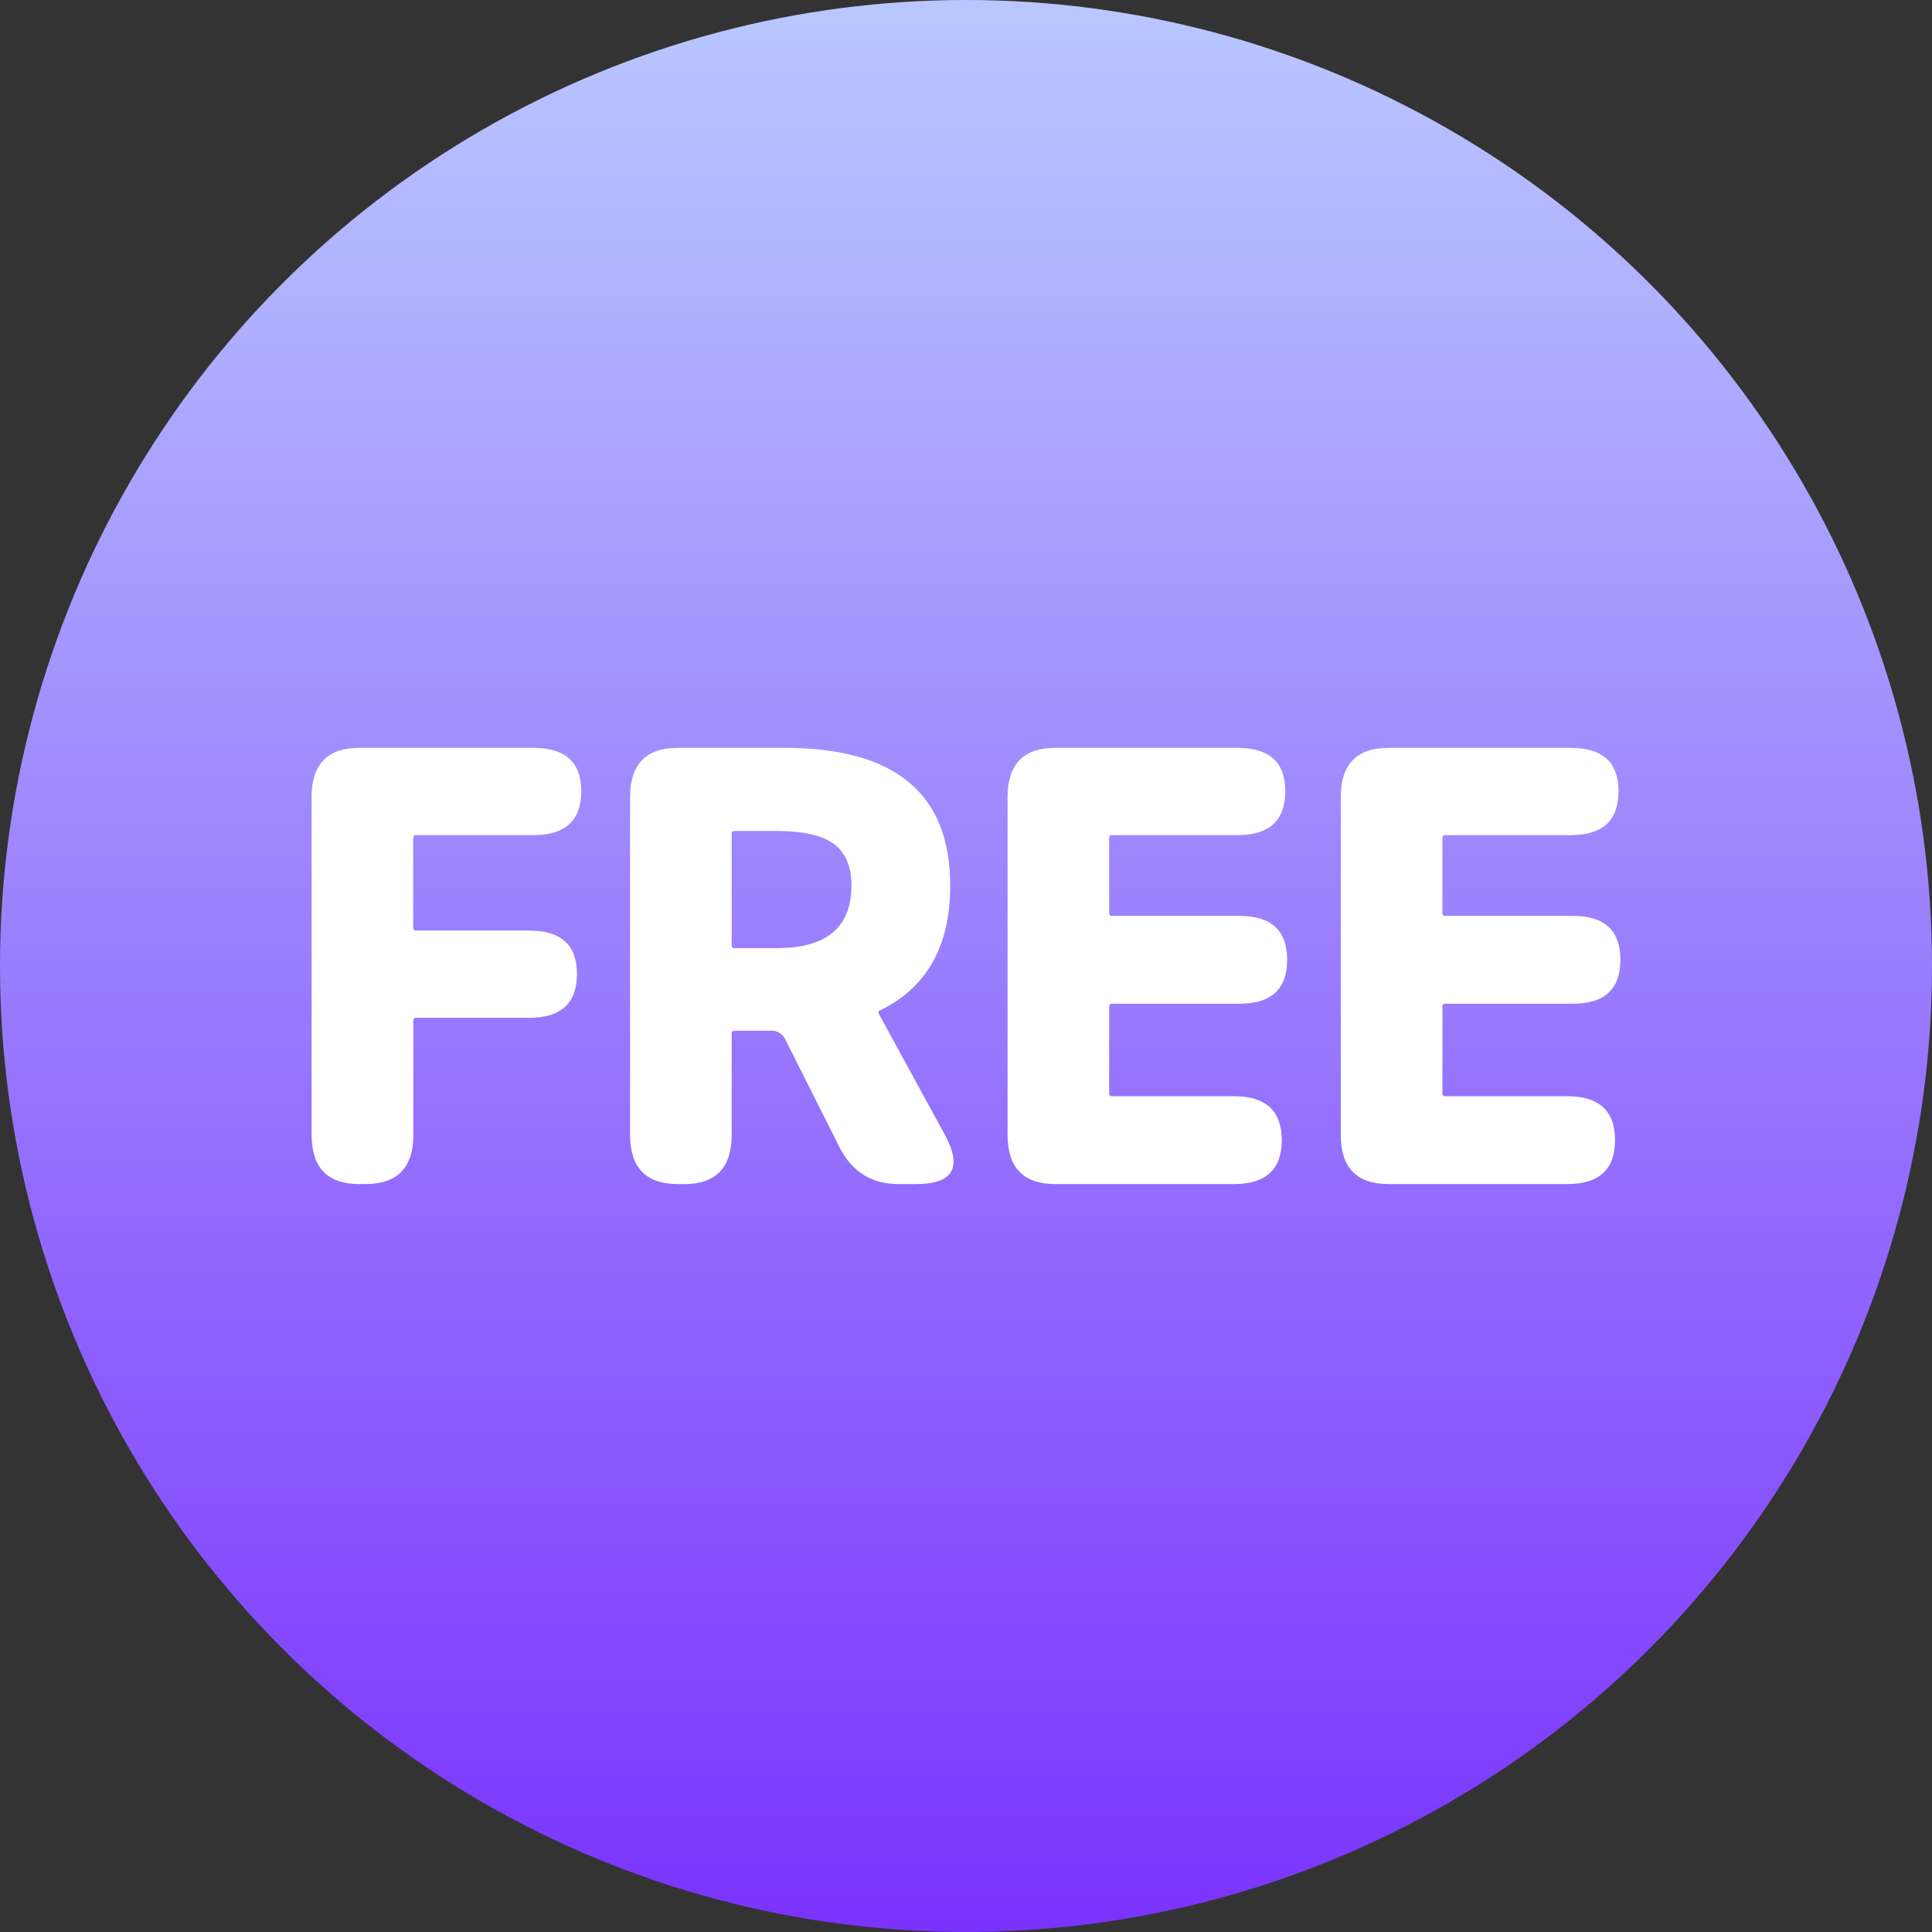
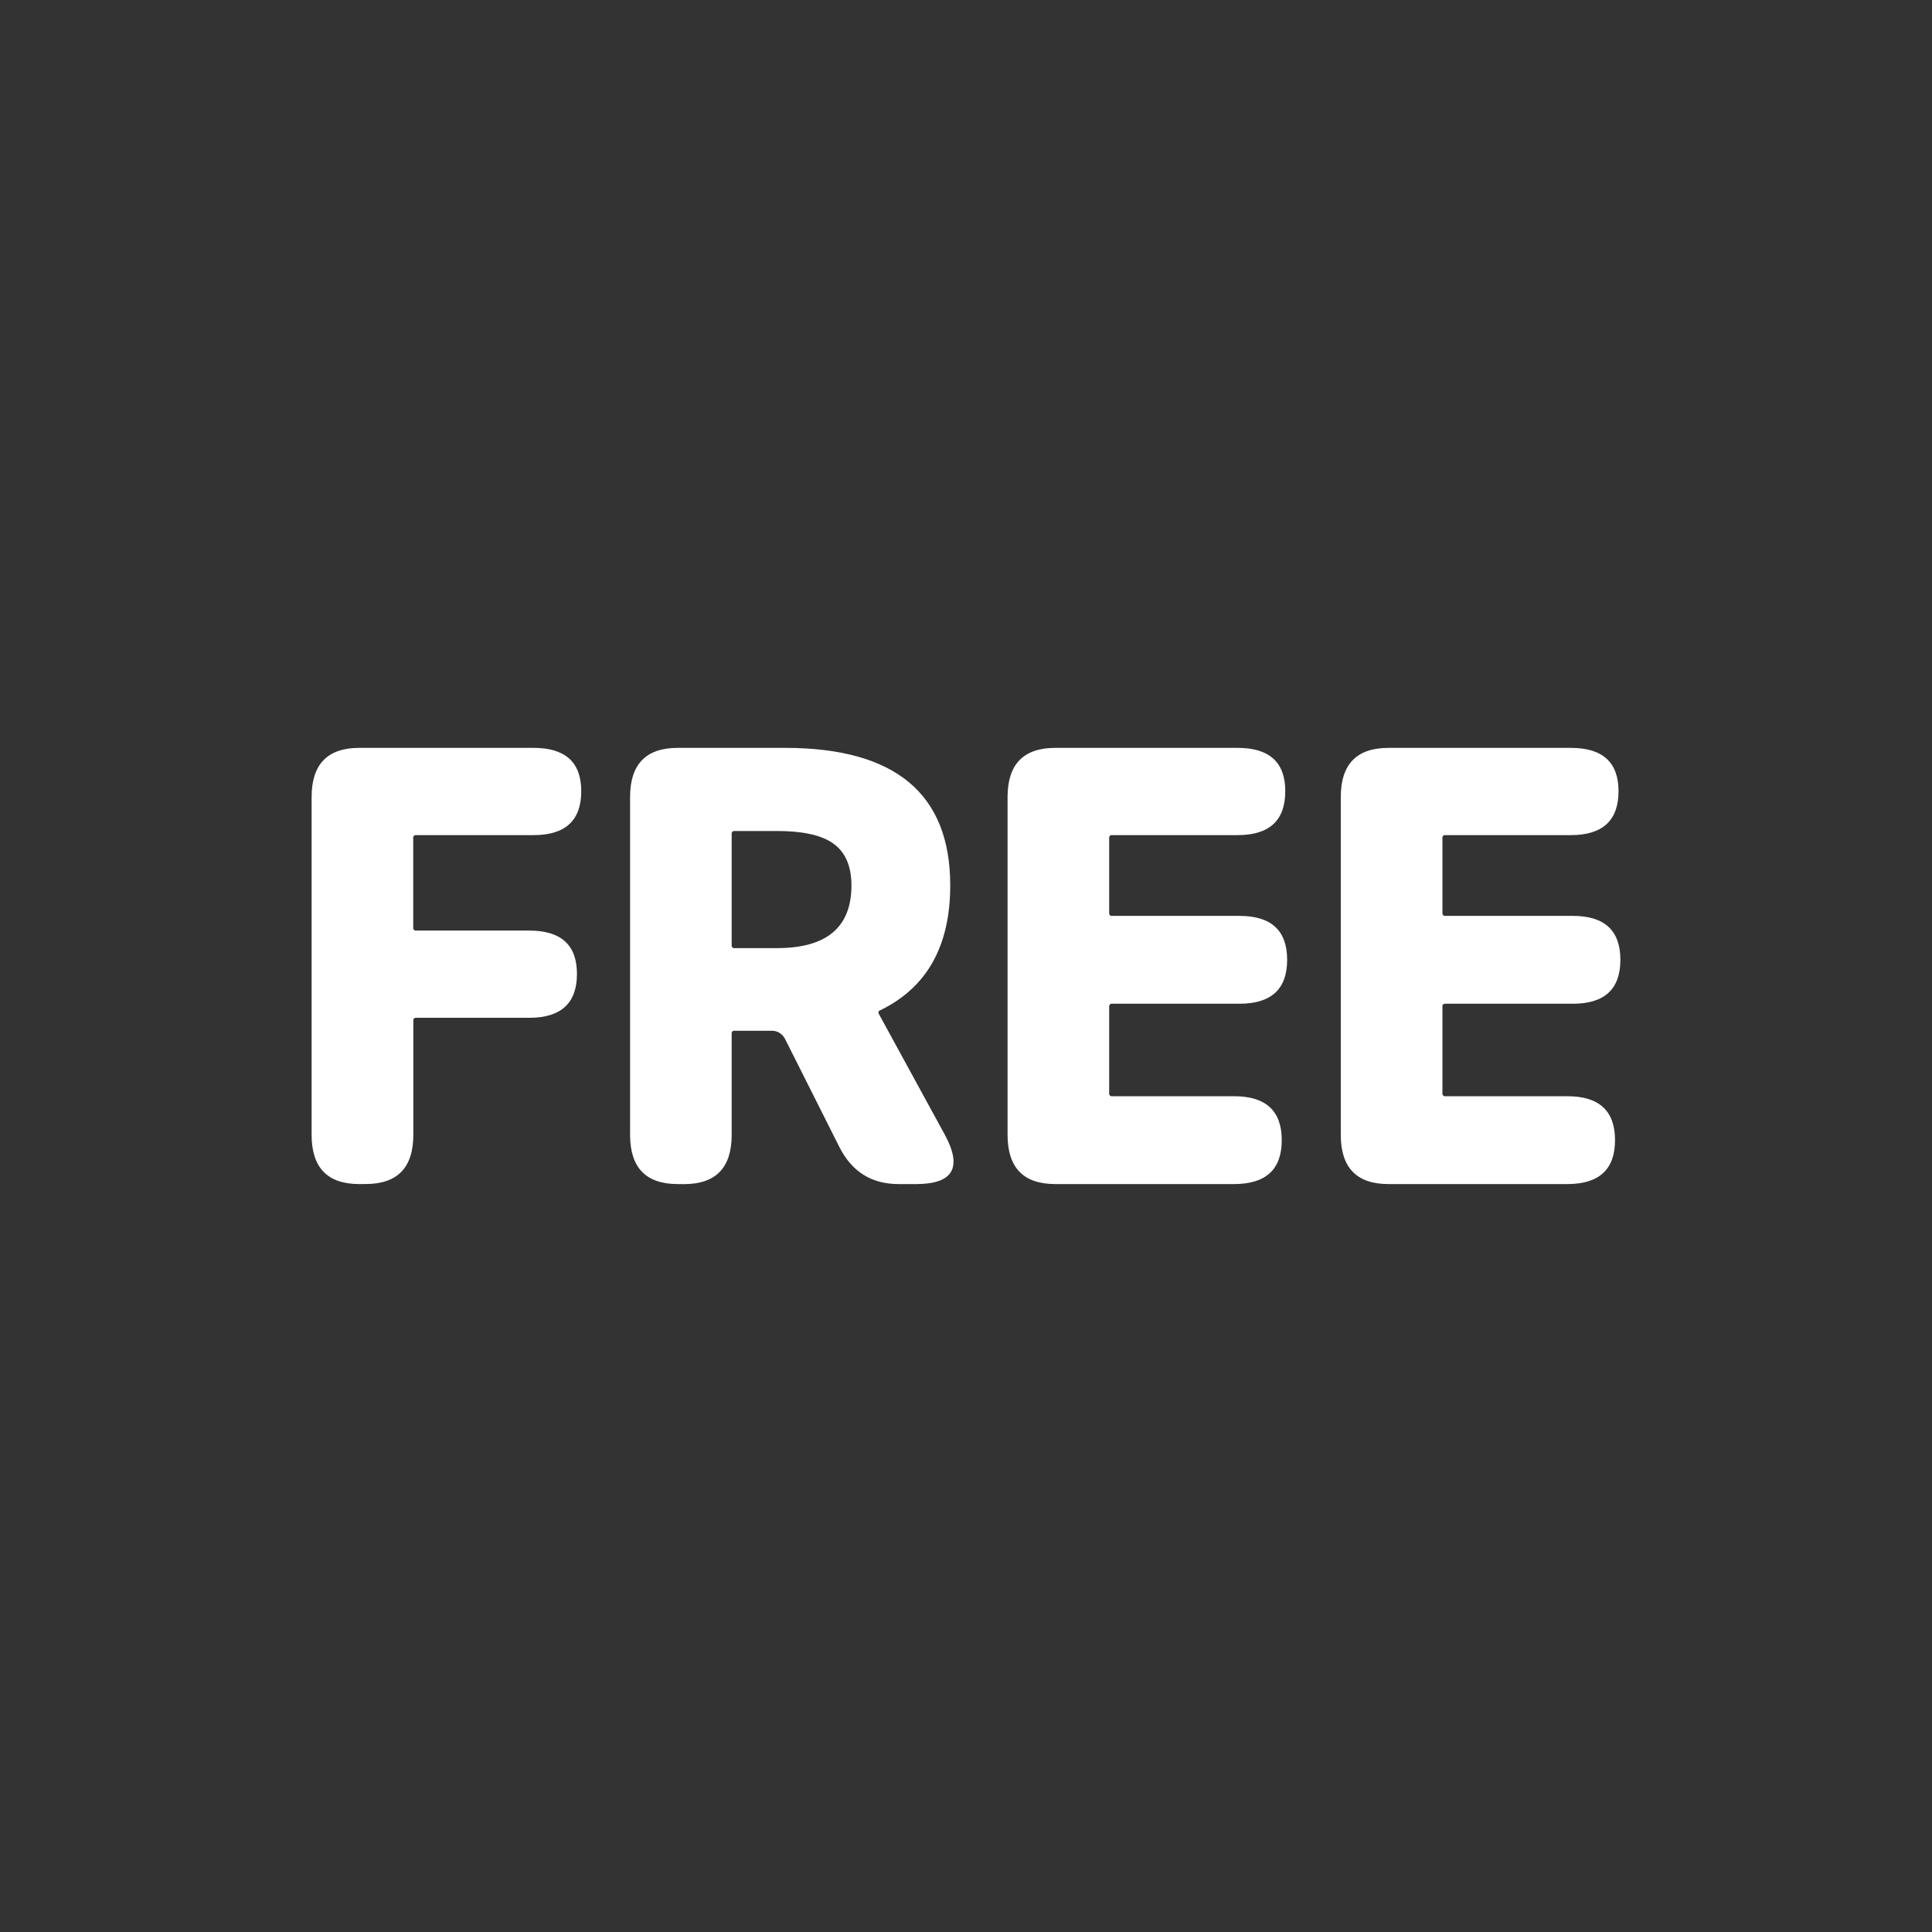
<svg xmlns="http://www.w3.org/2000/svg" width="62px" height="62px" viewBox="0 0 62 62" version="1.1">
  <rect x="0" y="0" width="62" height="62" fill="#333333" stroke="none" />
  <title>100%-free-icon</title>
  <defs>
    <linearGradient x1="50%" y1="0%" x2="50%" y2="100%" id="linearGradient-1">
      <stop stop-color="#BAC8FF" offset="0%" />
      <stop stop-color="#7A32FD" offset="100%" />
    </linearGradient>
  </defs>
  <g id="页面-1" stroke="none" stroke-width="1" fill="none" fill-rule="evenodd">
    <g id="itg-online-youtube-download" transform="translate(-1259, -3720)">
      <g id="编组-26" transform="translate(1259, 3720)">
-         <circle id="椭圆形" fill="url(#linearGradient-1)" cx="31" cy="31" r="31" />
        <g id="免费" transform="translate(10, 24)" fill="#FFFFFF" fill-rule="nonzero">
          <path d="M1.53,13.998 C0.51,13.998 0,13.472 0,12.419 L0,1.578 C0,0.526 0.51,0 1.53,0 L7.123,0 C8.143,0 8.653,0.463 8.653,1.39 C8.653,2.33 8.143,2.8 7.123,2.8 L3.352,2.8 C3.327,2.796 3.302,2.805 3.284,2.823 C3.266,2.841 3.257,2.867 3.261,2.893 L3.261,5.768 C3.257,5.794 3.266,5.82 3.284,5.839 C3.302,5.858 3.327,5.866 3.352,5.863 L6.985,5.863 C8.005,5.863 8.515,6.326 8.515,7.253 C8.515,8.192 8.005,8.662 6.985,8.662 L3.352,8.662 C3.328,8.659 3.303,8.668 3.286,8.686 C3.269,8.704 3.26,8.73 3.264,8.755 L3.264,12.419 C3.264,13.471 2.753,13.997 1.733,13.997 L1.53,13.998 Z M11.75,13.998 C10.73,13.998 10.22,13.472 10.22,12.419 L10.22,1.578 C10.22,0.526 10.73,0 11.75,0 L15.193,0 C18.728,0 20.495,1.472 20.494,4.415 C20.494,6.357 19.747,7.691 18.254,8.418 C18.193,8.443 18.175,8.481 18.199,8.53 L20.313,12.401 C20.895,13.466 20.591,13.998 19.402,13.998 L18.834,13.998 C17.971,13.998 17.34,13.603 16.939,12.814 L15.193,9.34 C15.109,9.173 14.939,9.071 14.756,9.078 L13.572,9.078 C13.547,9.074 13.521,9.082 13.503,9.101 C13.485,9.119 13.477,9.145 13.48,9.171 L13.48,12.422 C13.48,13.474 12.97,14 11.95,14 L11.75,13.998 Z M13.48,6.332 C13.476,6.358 13.485,6.384 13.503,6.402 C13.521,6.421 13.546,6.43 13.571,6.426 L14.938,6.426 C16.528,6.426 17.324,5.756 17.324,4.415 C17.324,3.776 17.117,3.319 16.704,3.044 C16.328,2.793 15.739,2.667 14.938,2.668 L13.572,2.668 C13.547,2.664 13.521,2.672 13.503,2.691 C13.485,2.71 13.476,2.736 13.48,2.762 L13.48,6.332 Z M23.865,13.998 C22.845,13.998 22.334,13.472 22.334,12.419 L22.334,1.578 C22.334,0.526 22.845,0 23.865,0 L29.716,0 C30.736,0 31.246,0.463 31.246,1.39 C31.246,2.33 30.736,2.8 29.716,2.8 L25.686,2.8 C25.661,2.796 25.636,2.804 25.618,2.823 C25.6,2.841 25.592,2.867 25.595,2.893 L25.595,5.298 C25.592,5.324 25.6,5.35 25.618,5.369 C25.636,5.387 25.661,5.396 25.686,5.392 L29.776,5.392 C30.796,5.392 31.306,5.862 31.306,6.801 C31.306,7.741 30.796,8.211 29.776,8.211 L25.686,8.211 C25.661,8.207 25.636,8.216 25.618,8.235 C25.6,8.253 25.592,8.279 25.595,8.305 L25.595,11.086 C25.592,11.111 25.6,11.137 25.618,11.156 C25.636,11.174 25.661,11.183 25.686,11.179 L29.603,11.179 C30.623,11.179 31.133,11.649 31.133,12.589 C31.133,13.528 30.623,13.998 29.603,13.998 L23.865,13.998 Z M34.558,13.998 C33.538,13.998 33.027,13.472 33.027,12.419 L33.027,1.578 C33.027,0.526 33.538,0 34.558,0 L40.409,0 C41.43,0 41.94,0.463 41.94,1.39 C41.94,2.33 41.43,2.8 40.409,2.8 L36.38,2.8 C36.355,2.796 36.329,2.804 36.312,2.823 C36.294,2.841 36.285,2.867 36.289,2.893 L36.289,5.298 C36.285,5.324 36.294,5.35 36.312,5.369 C36.329,5.387 36.355,5.396 36.38,5.392 L40.47,5.392 C41.49,5.39 42,5.86 42,6.801 C42,7.743 41.49,8.213 40.47,8.211 L36.38,8.211 C36.355,8.207 36.329,8.216 36.311,8.234 C36.293,8.253 36.285,8.279 36.289,8.305 L36.289,11.086 C36.285,11.111 36.294,11.137 36.312,11.156 C36.329,11.174 36.355,11.183 36.38,11.179 L40.297,11.179 C41.318,11.179 41.828,11.649 41.828,12.589 C41.828,13.528 41.318,13.998 40.297,13.998 L34.558,13.998 Z" id="形状" />
        </g>
      </g>
    </g>
  </g>
</svg>